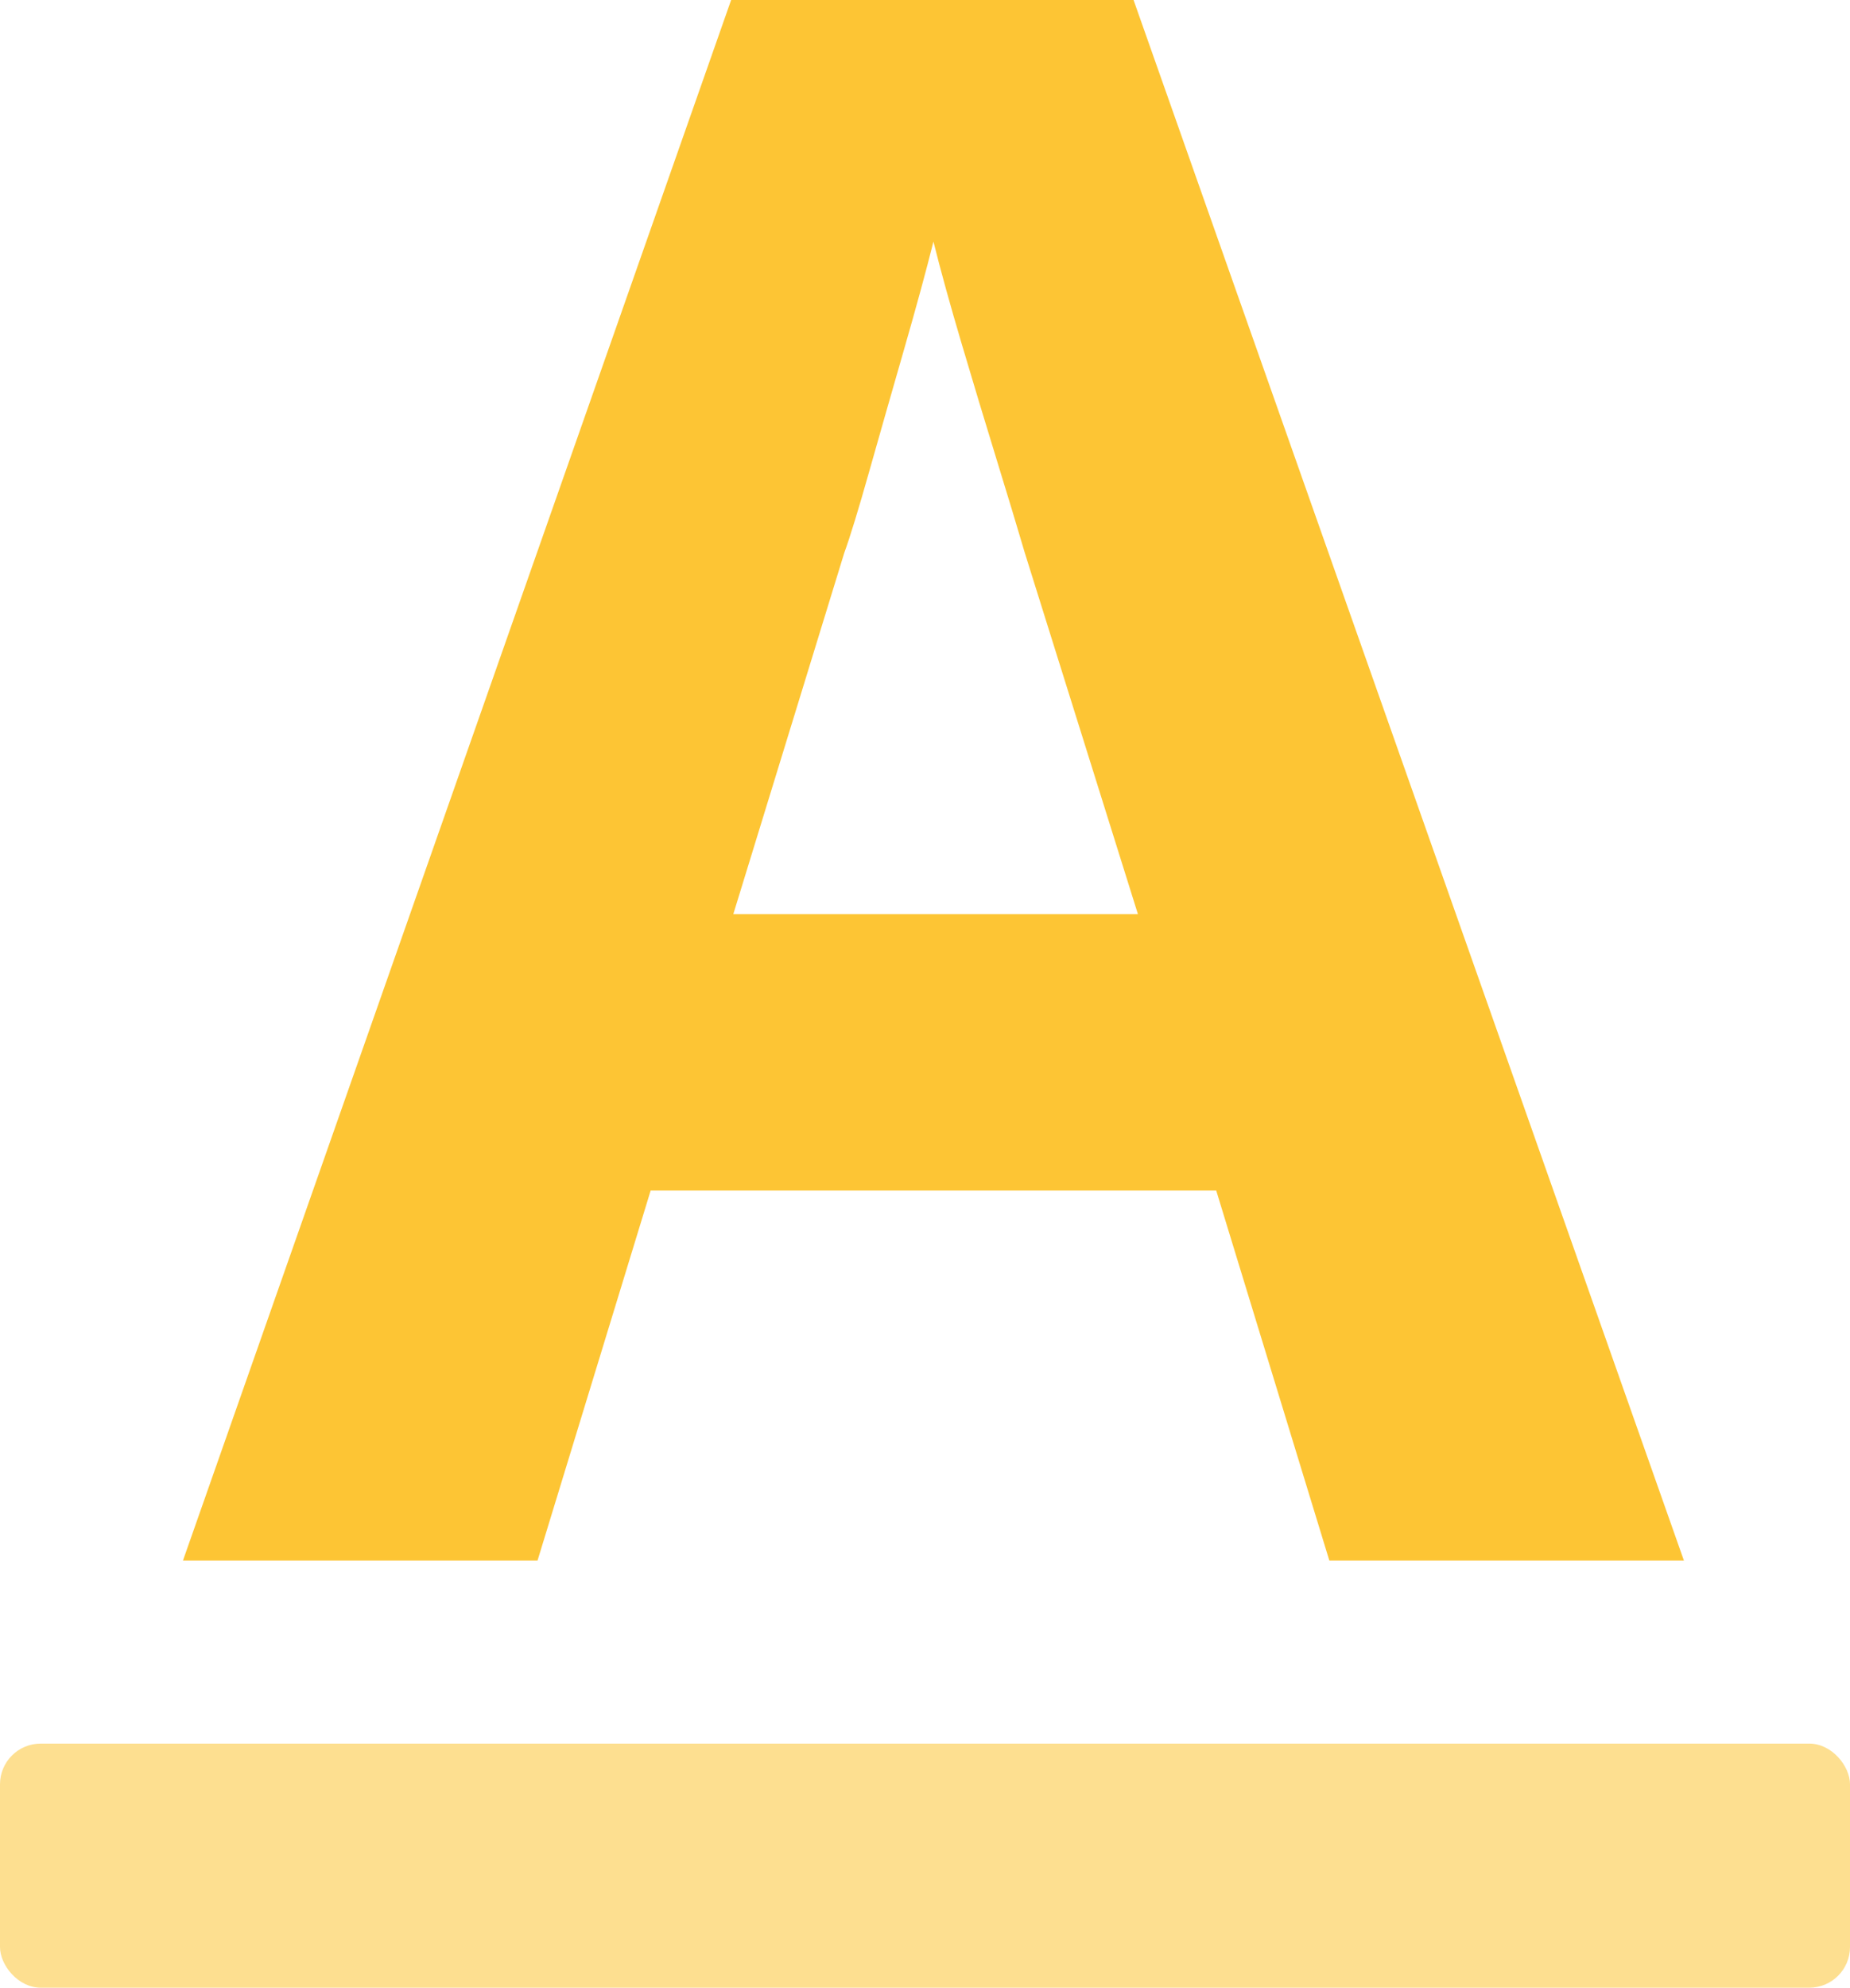
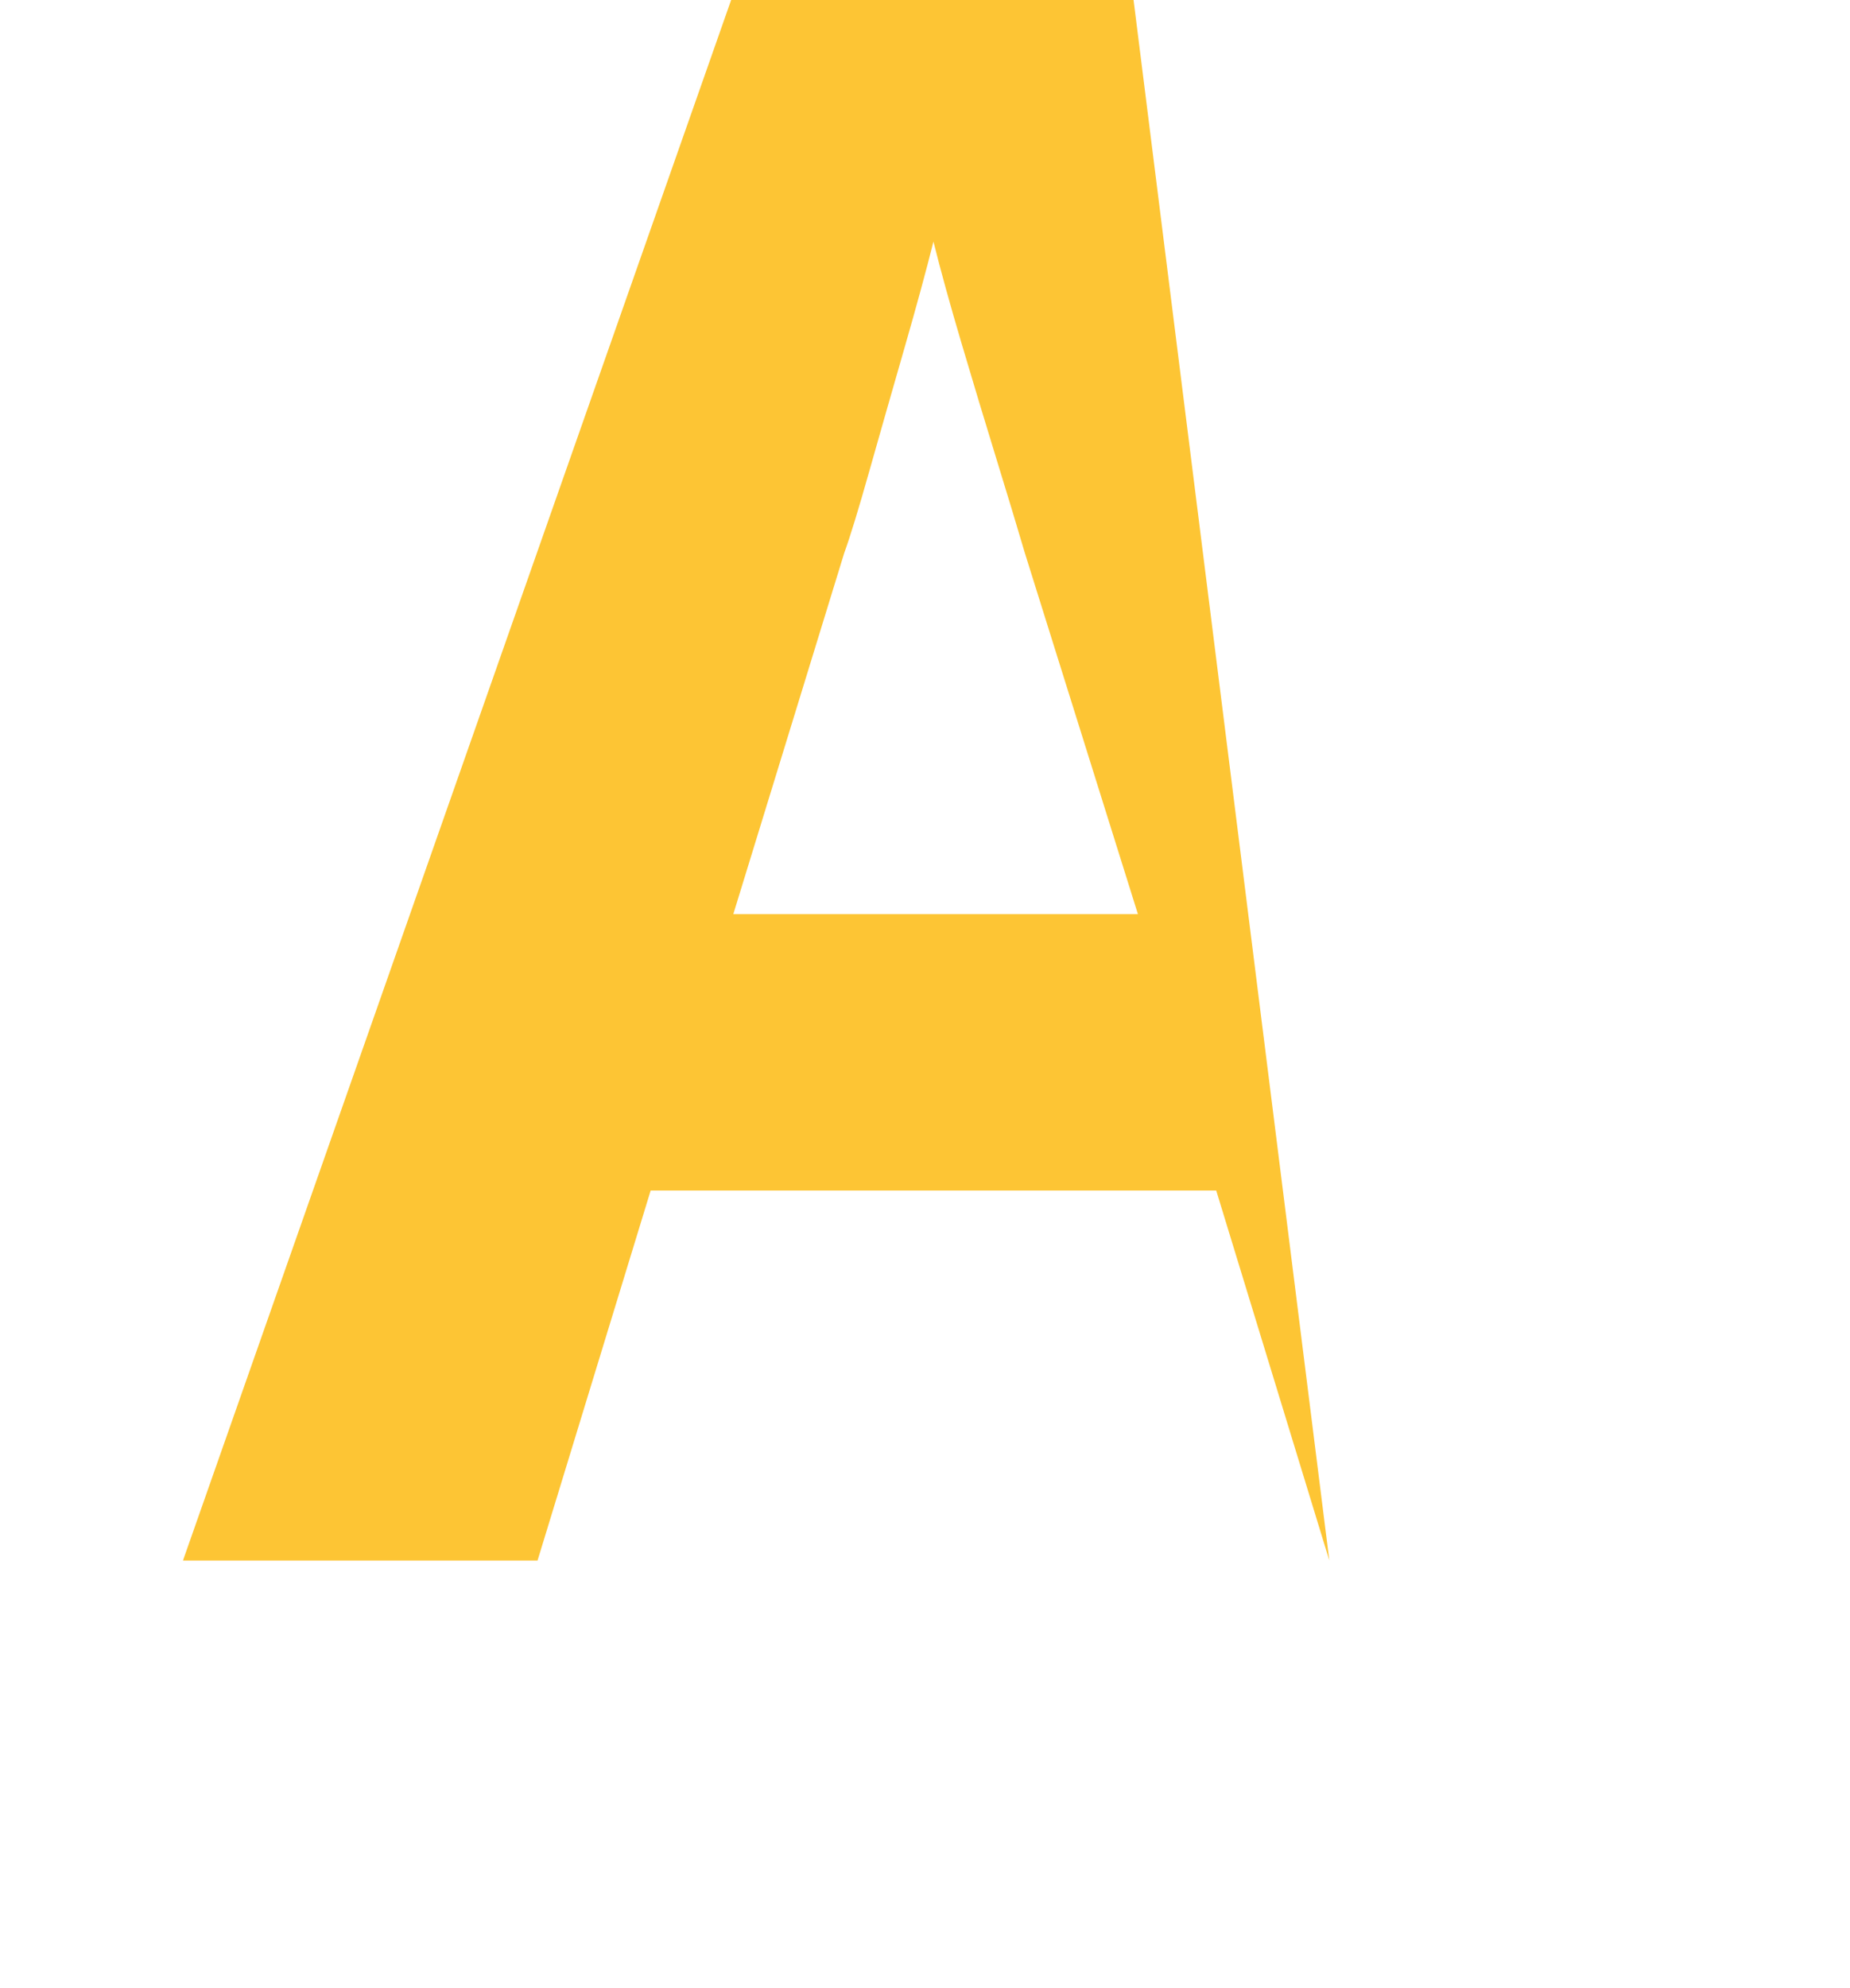
<svg xmlns="http://www.w3.org/2000/svg" width="91" height="97.719" viewBox="0 0 91 97.719">
  <defs>
    <style>.a{fill:#fddf90;}.b{fill:#fdc534;}</style>
  </defs>
  <g transform="translate(-1341 -3411.309)">
-     <rect class="a" width="91" height="12" rx="2" transform="translate(1341 3497.028)" />
-     <path class="b" d="M56.389,0,50.825-18.19H23.005L17.441,0H0L26.964-76.719H46.759L73.83,0ZM46.973-31.779,41.409-49.541q-.535-1.819-1.391-4.6t-1.712-5.671q-.856-2.889-1.391-5.029-.535,2.14-1.445,5.3t-1.712,5.992q-.8,2.835-1.23,4.012L27.071-31.779Z" transform="translate(1350 3488.028)" />
+     <path class="b" d="M56.389,0,50.825-18.19H23.005L17.441,0H0L26.964-76.719H46.759ZM46.973-31.779,41.409-49.541q-.535-1.819-1.391-4.6t-1.712-5.671q-.856-2.889-1.391-5.029-.535,2.14-1.445,5.3t-1.712,5.992q-.8,2.835-1.23,4.012L27.071-31.779Z" transform="translate(1350 3488.028)" />
  </g>
</svg>